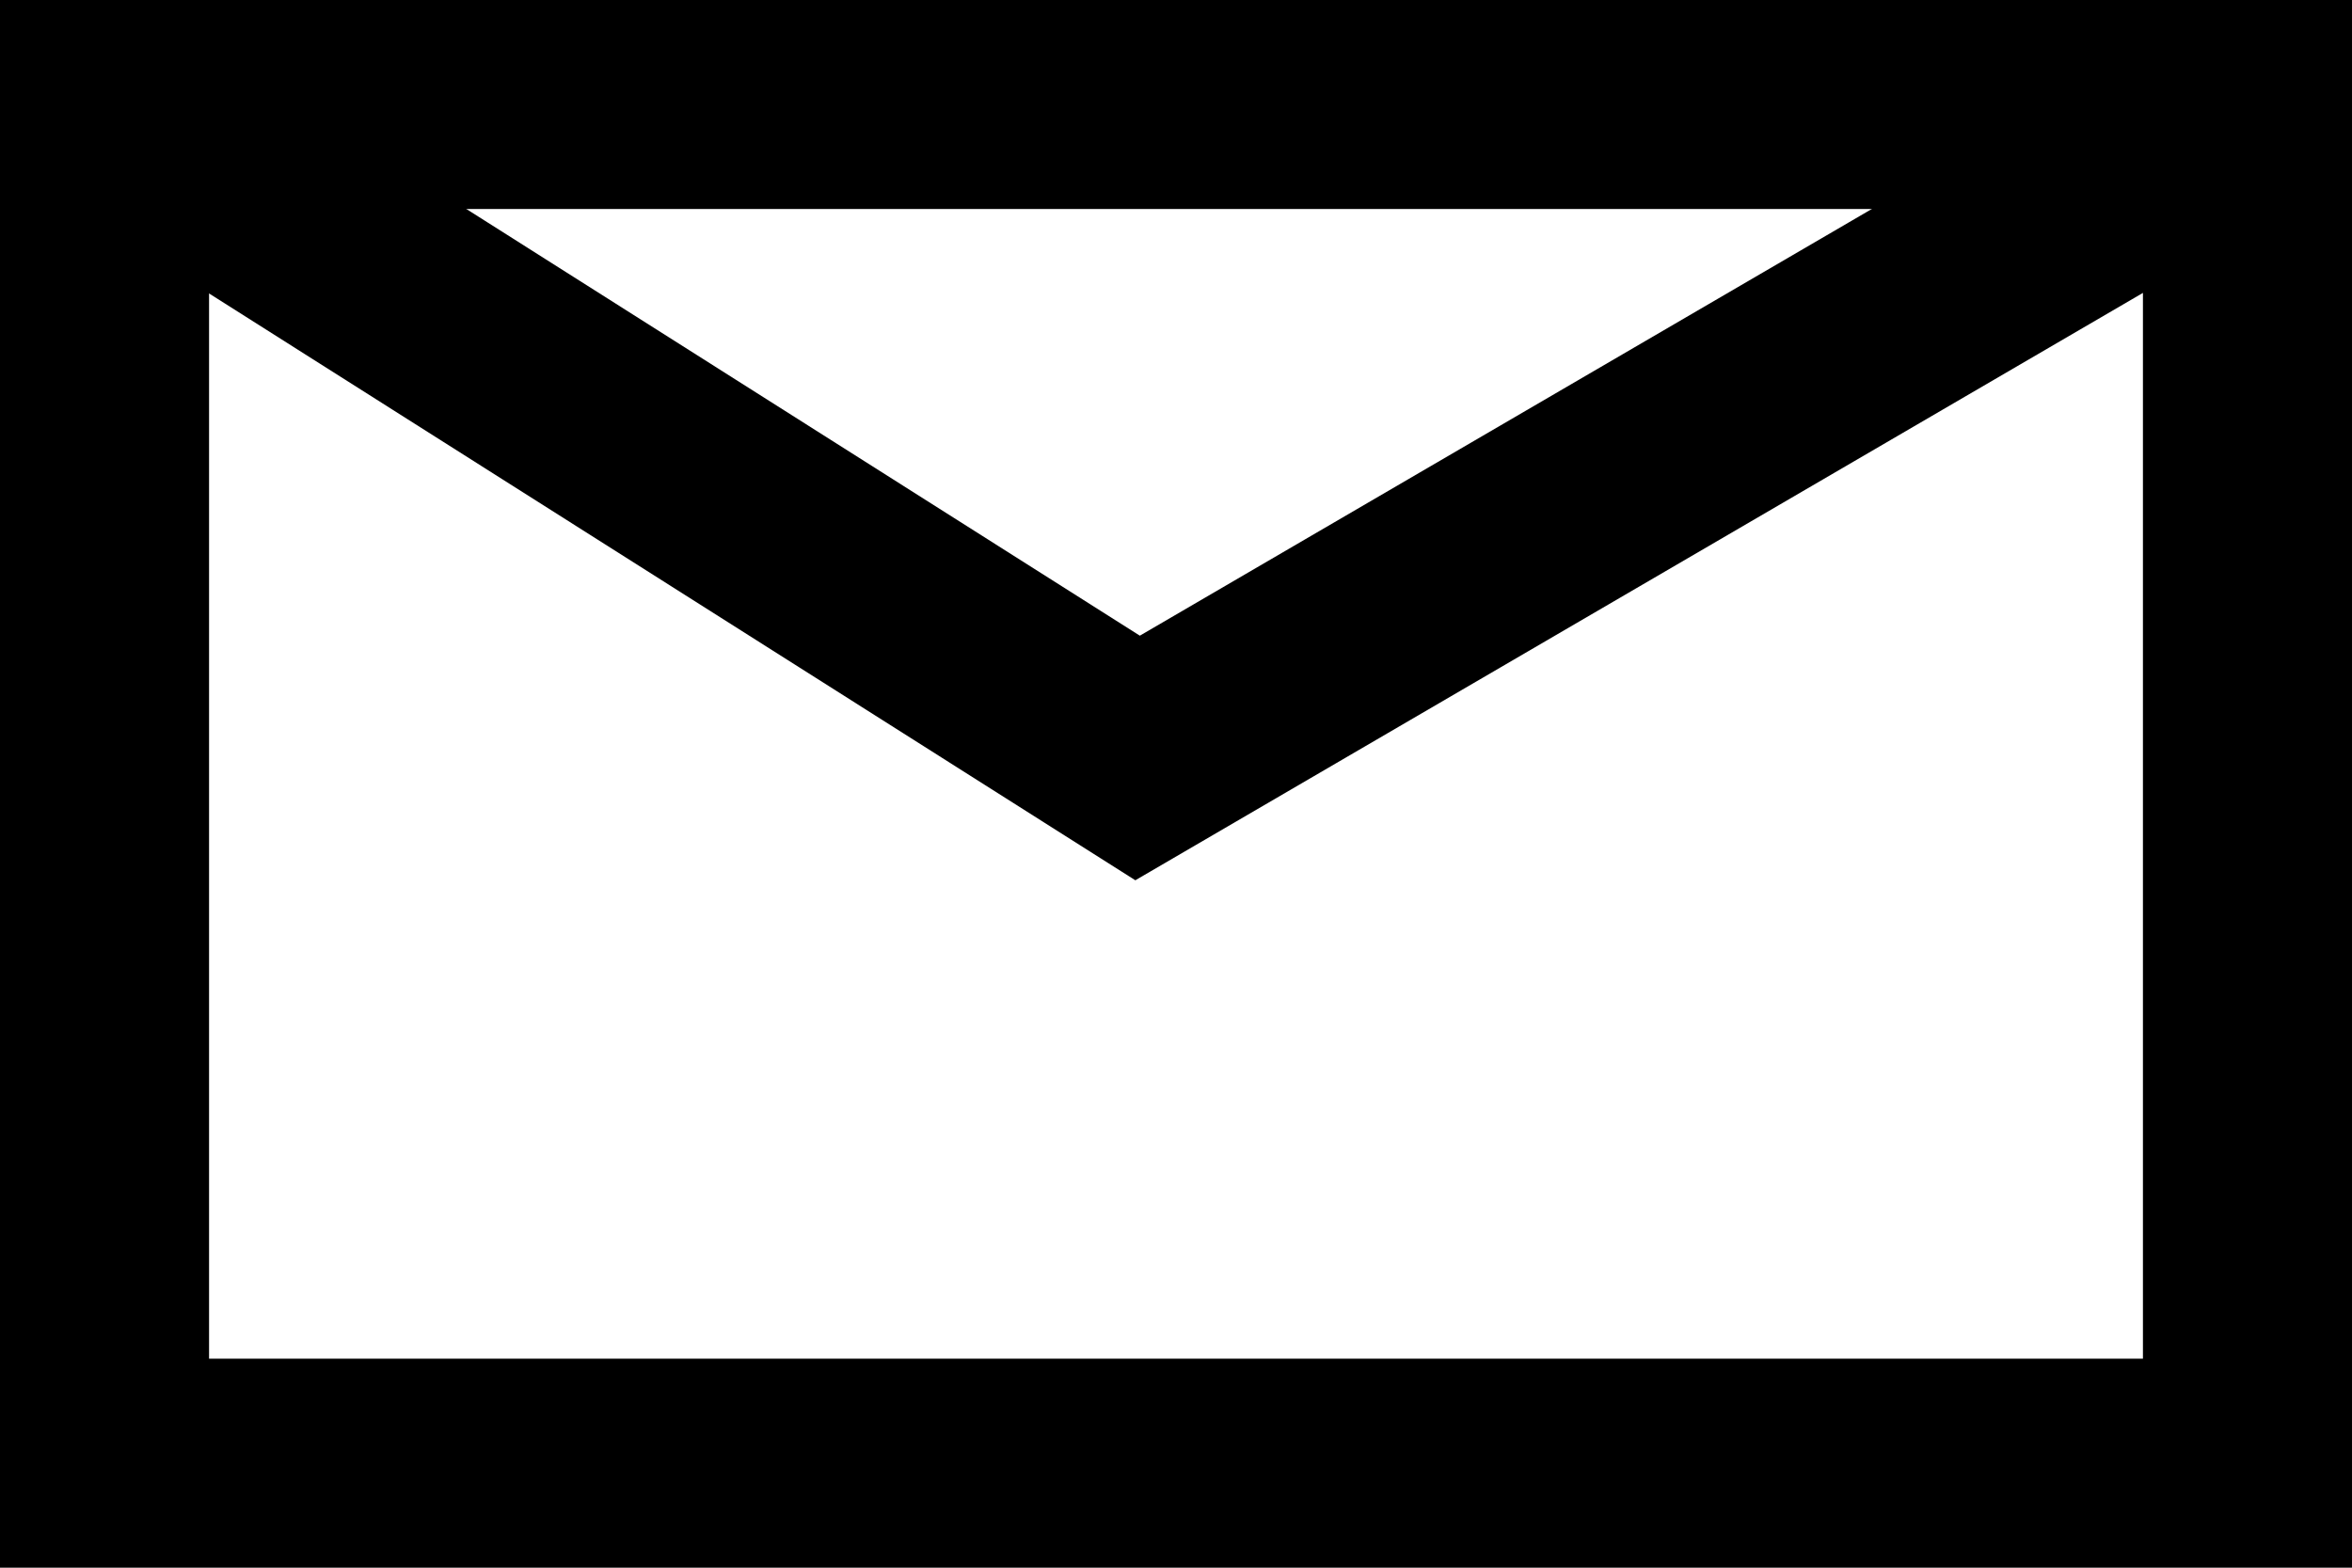
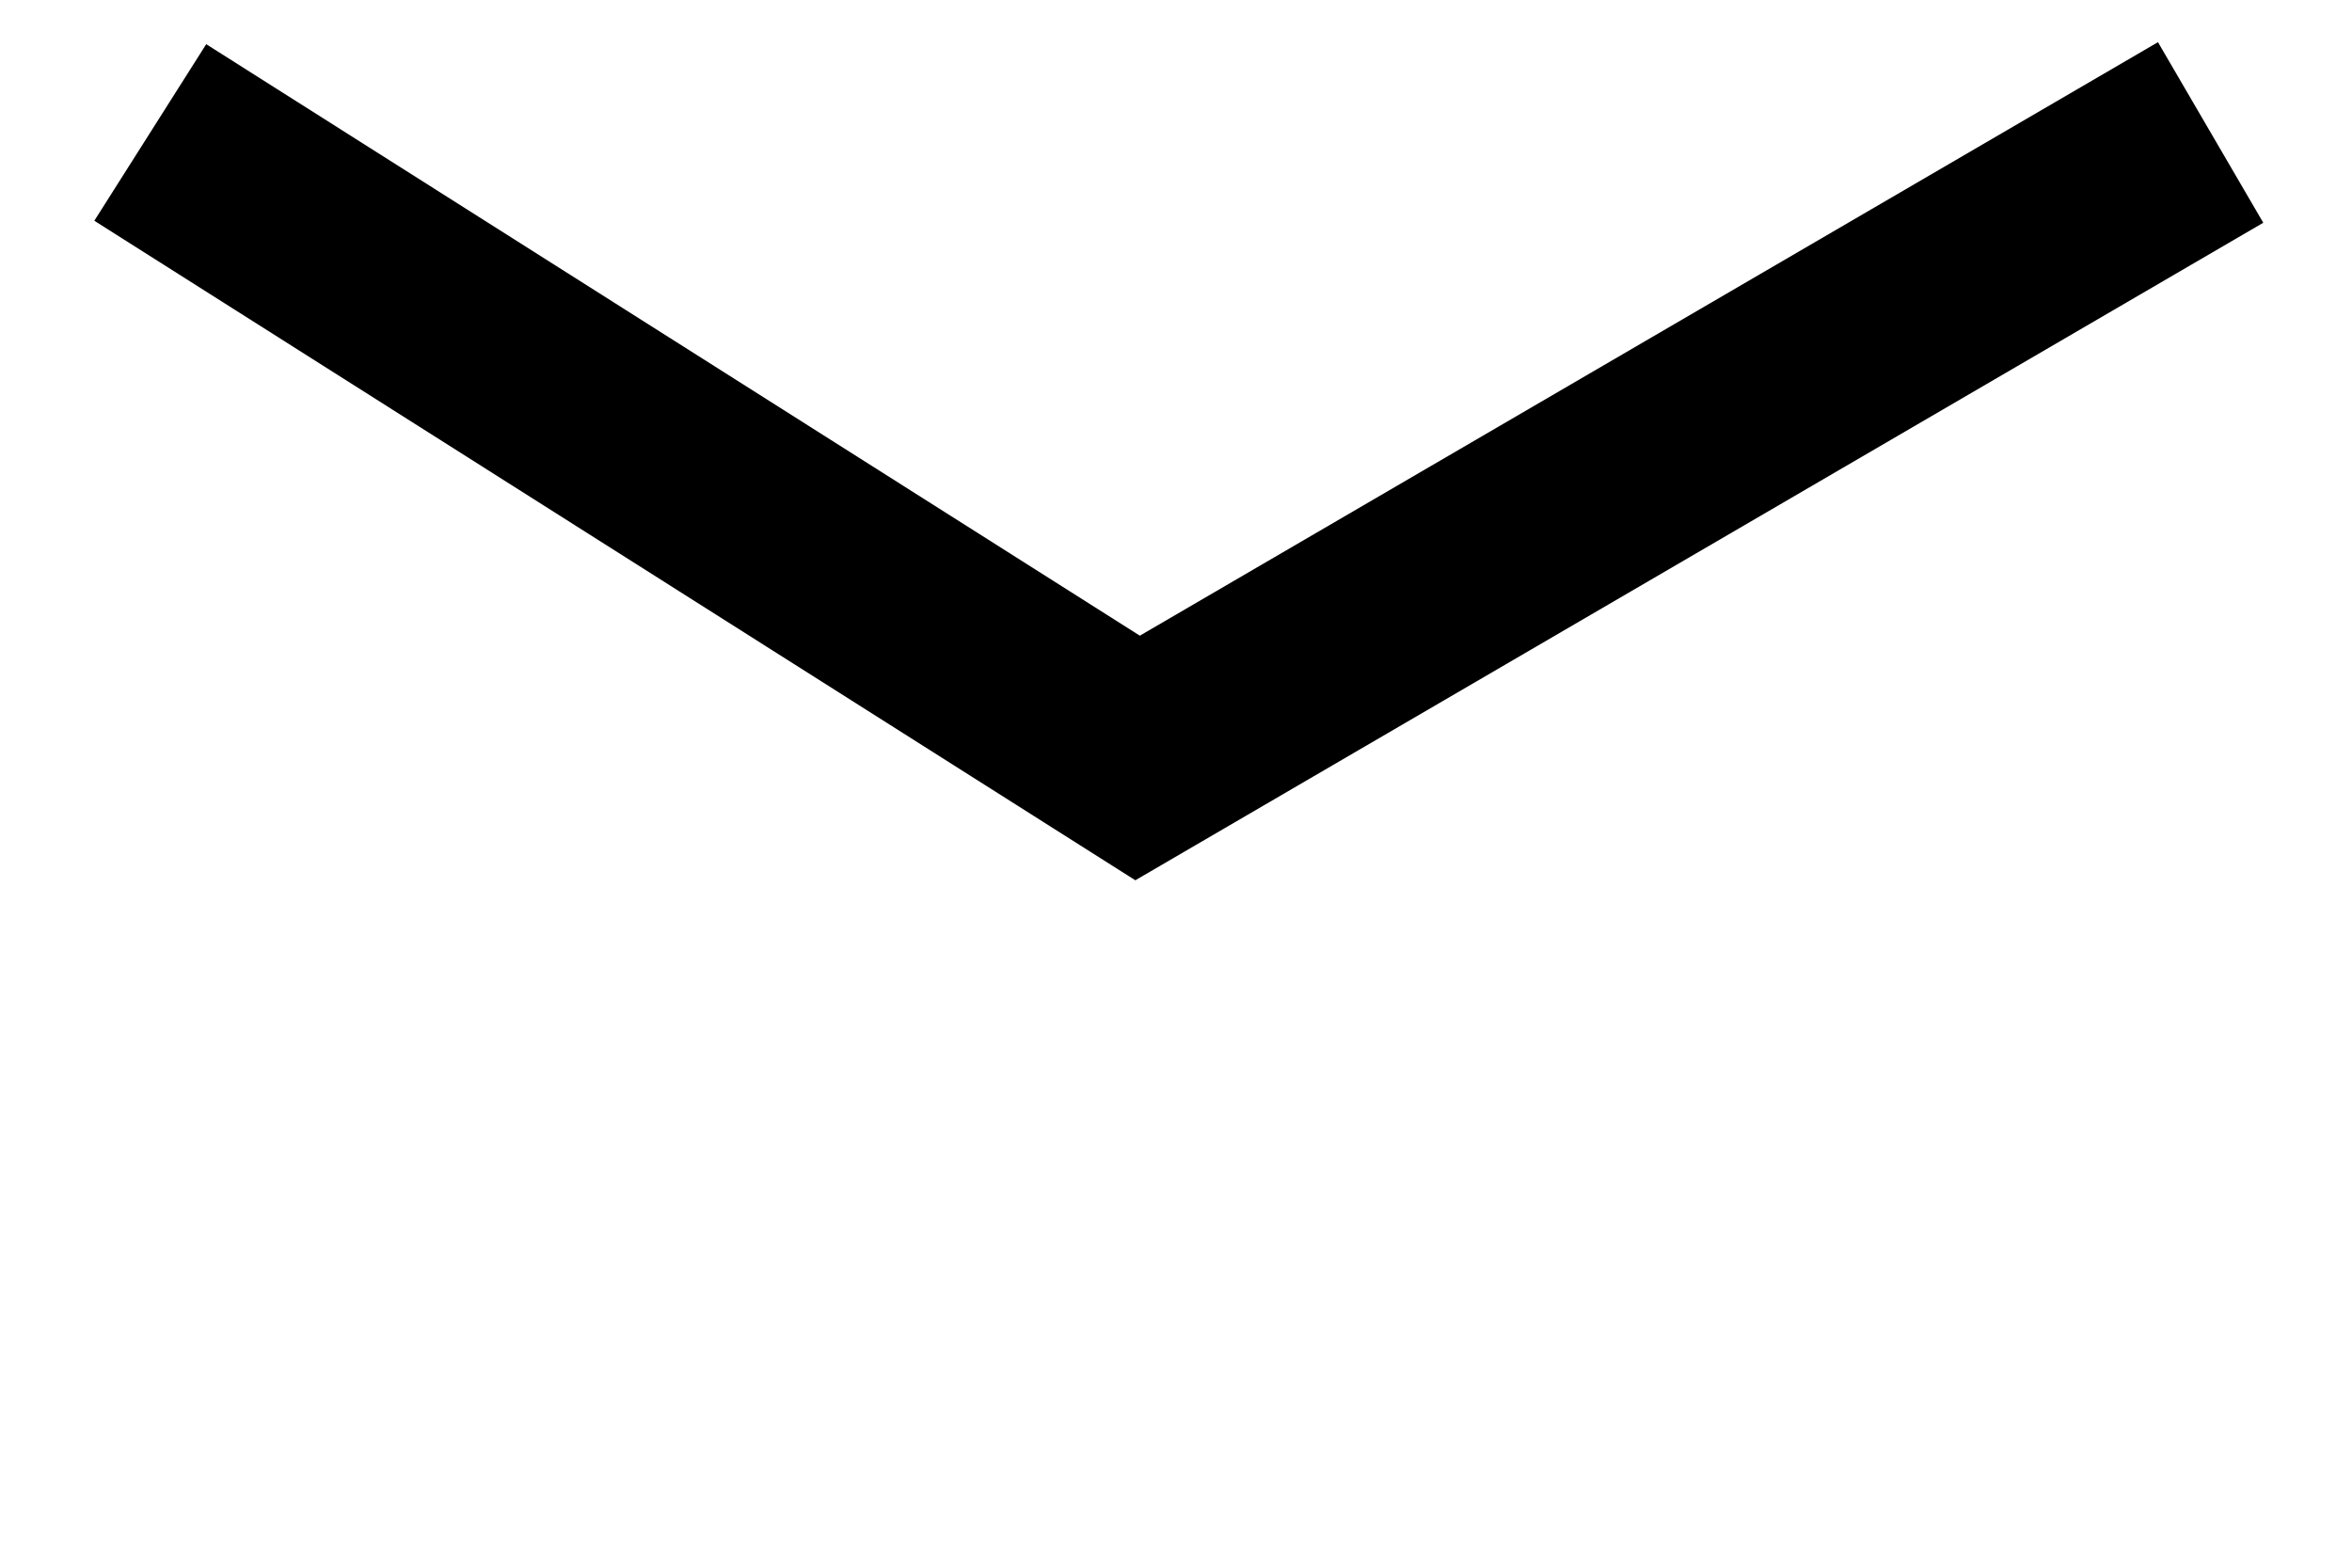
<svg xmlns="http://www.w3.org/2000/svg" width="9" height="6" viewBox="0 0 9 6">
  <g id="icono_mail" transform="translate(0 -0.159)">
    <g id="Grupo_521" data-name="Grupo 521" transform="translate(0 0)">
      <g id="Rectángulo_1031" data-name="Rectángulo 1031" transform="translate(0 0.159)" fill="none" stroke="#000" stroke-width="0.8">
        <rect width="9" height="6" stroke="none" />
-         <rect x="0.4" y="0.4" width="8.2" height="5.2" fill="none" />
      </g>
      <path id="Trazado_572" data-name="Trazado 572" d="M885.826,71.8l3.778,2.394L893.71,71.8" transform="translate(-885.251 -71.134)" fill="none" stroke="#000" stroke-width="0.8" />
    </g>
  </g>
</svg>